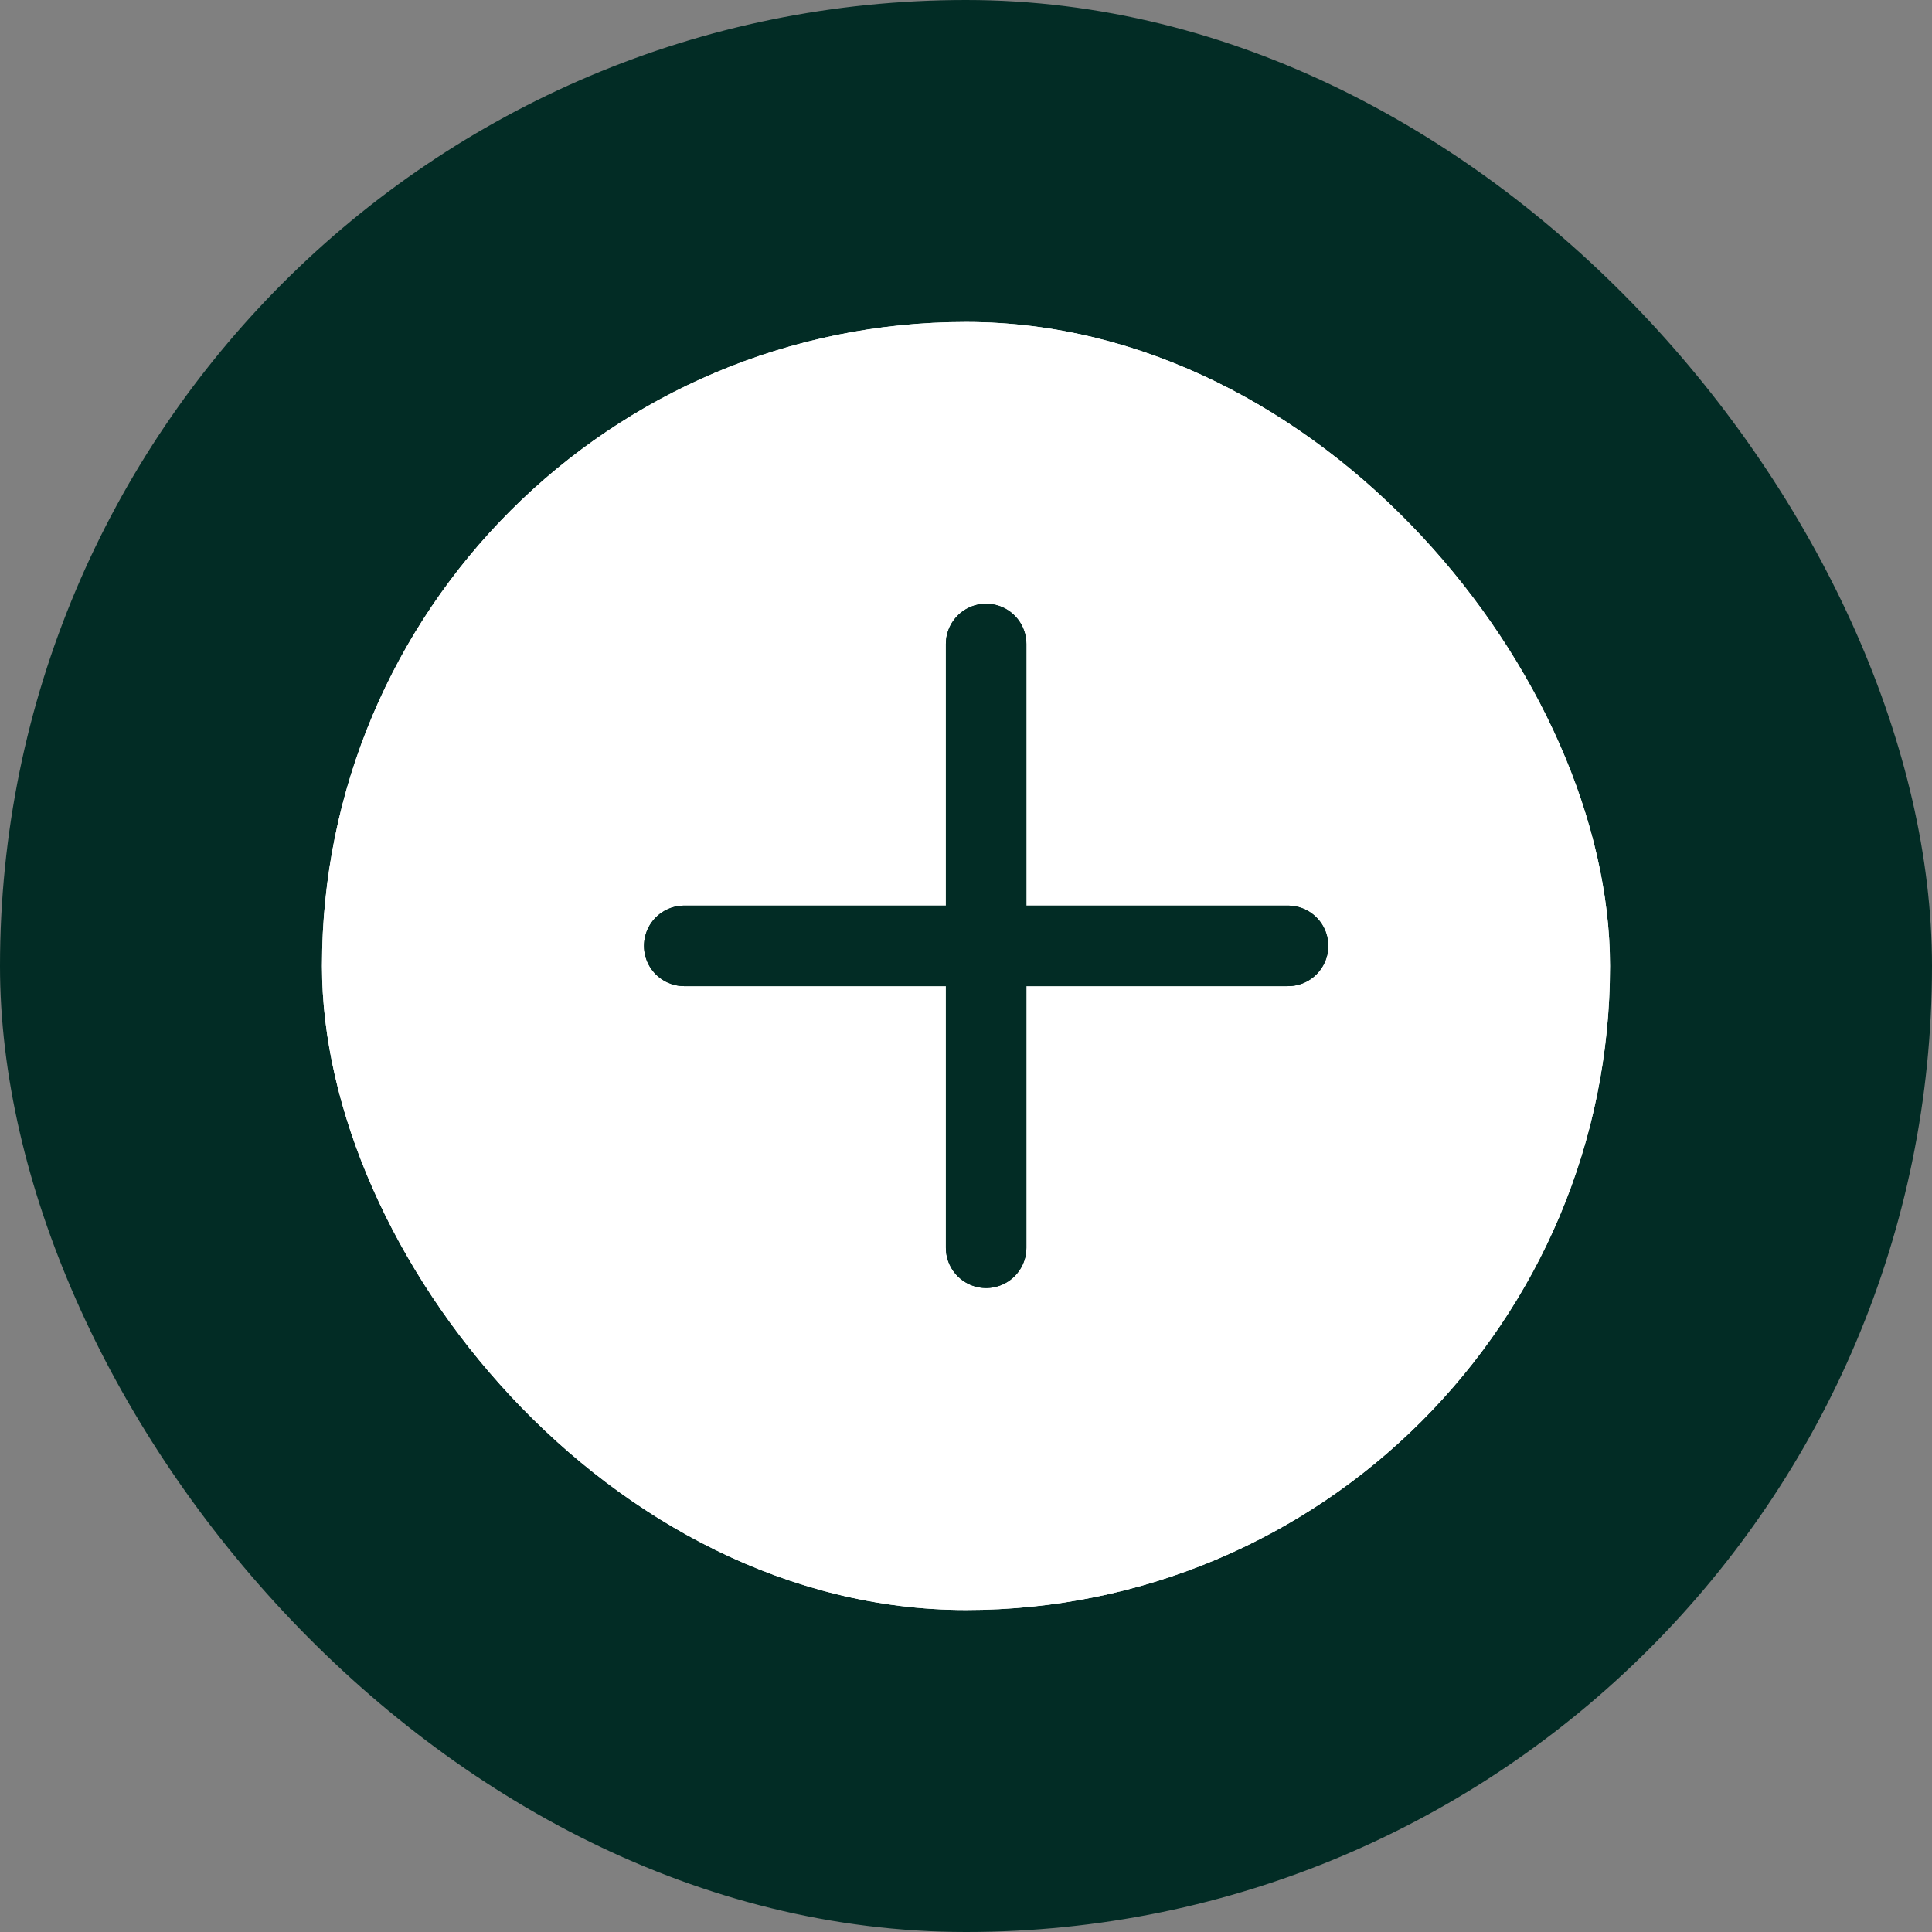
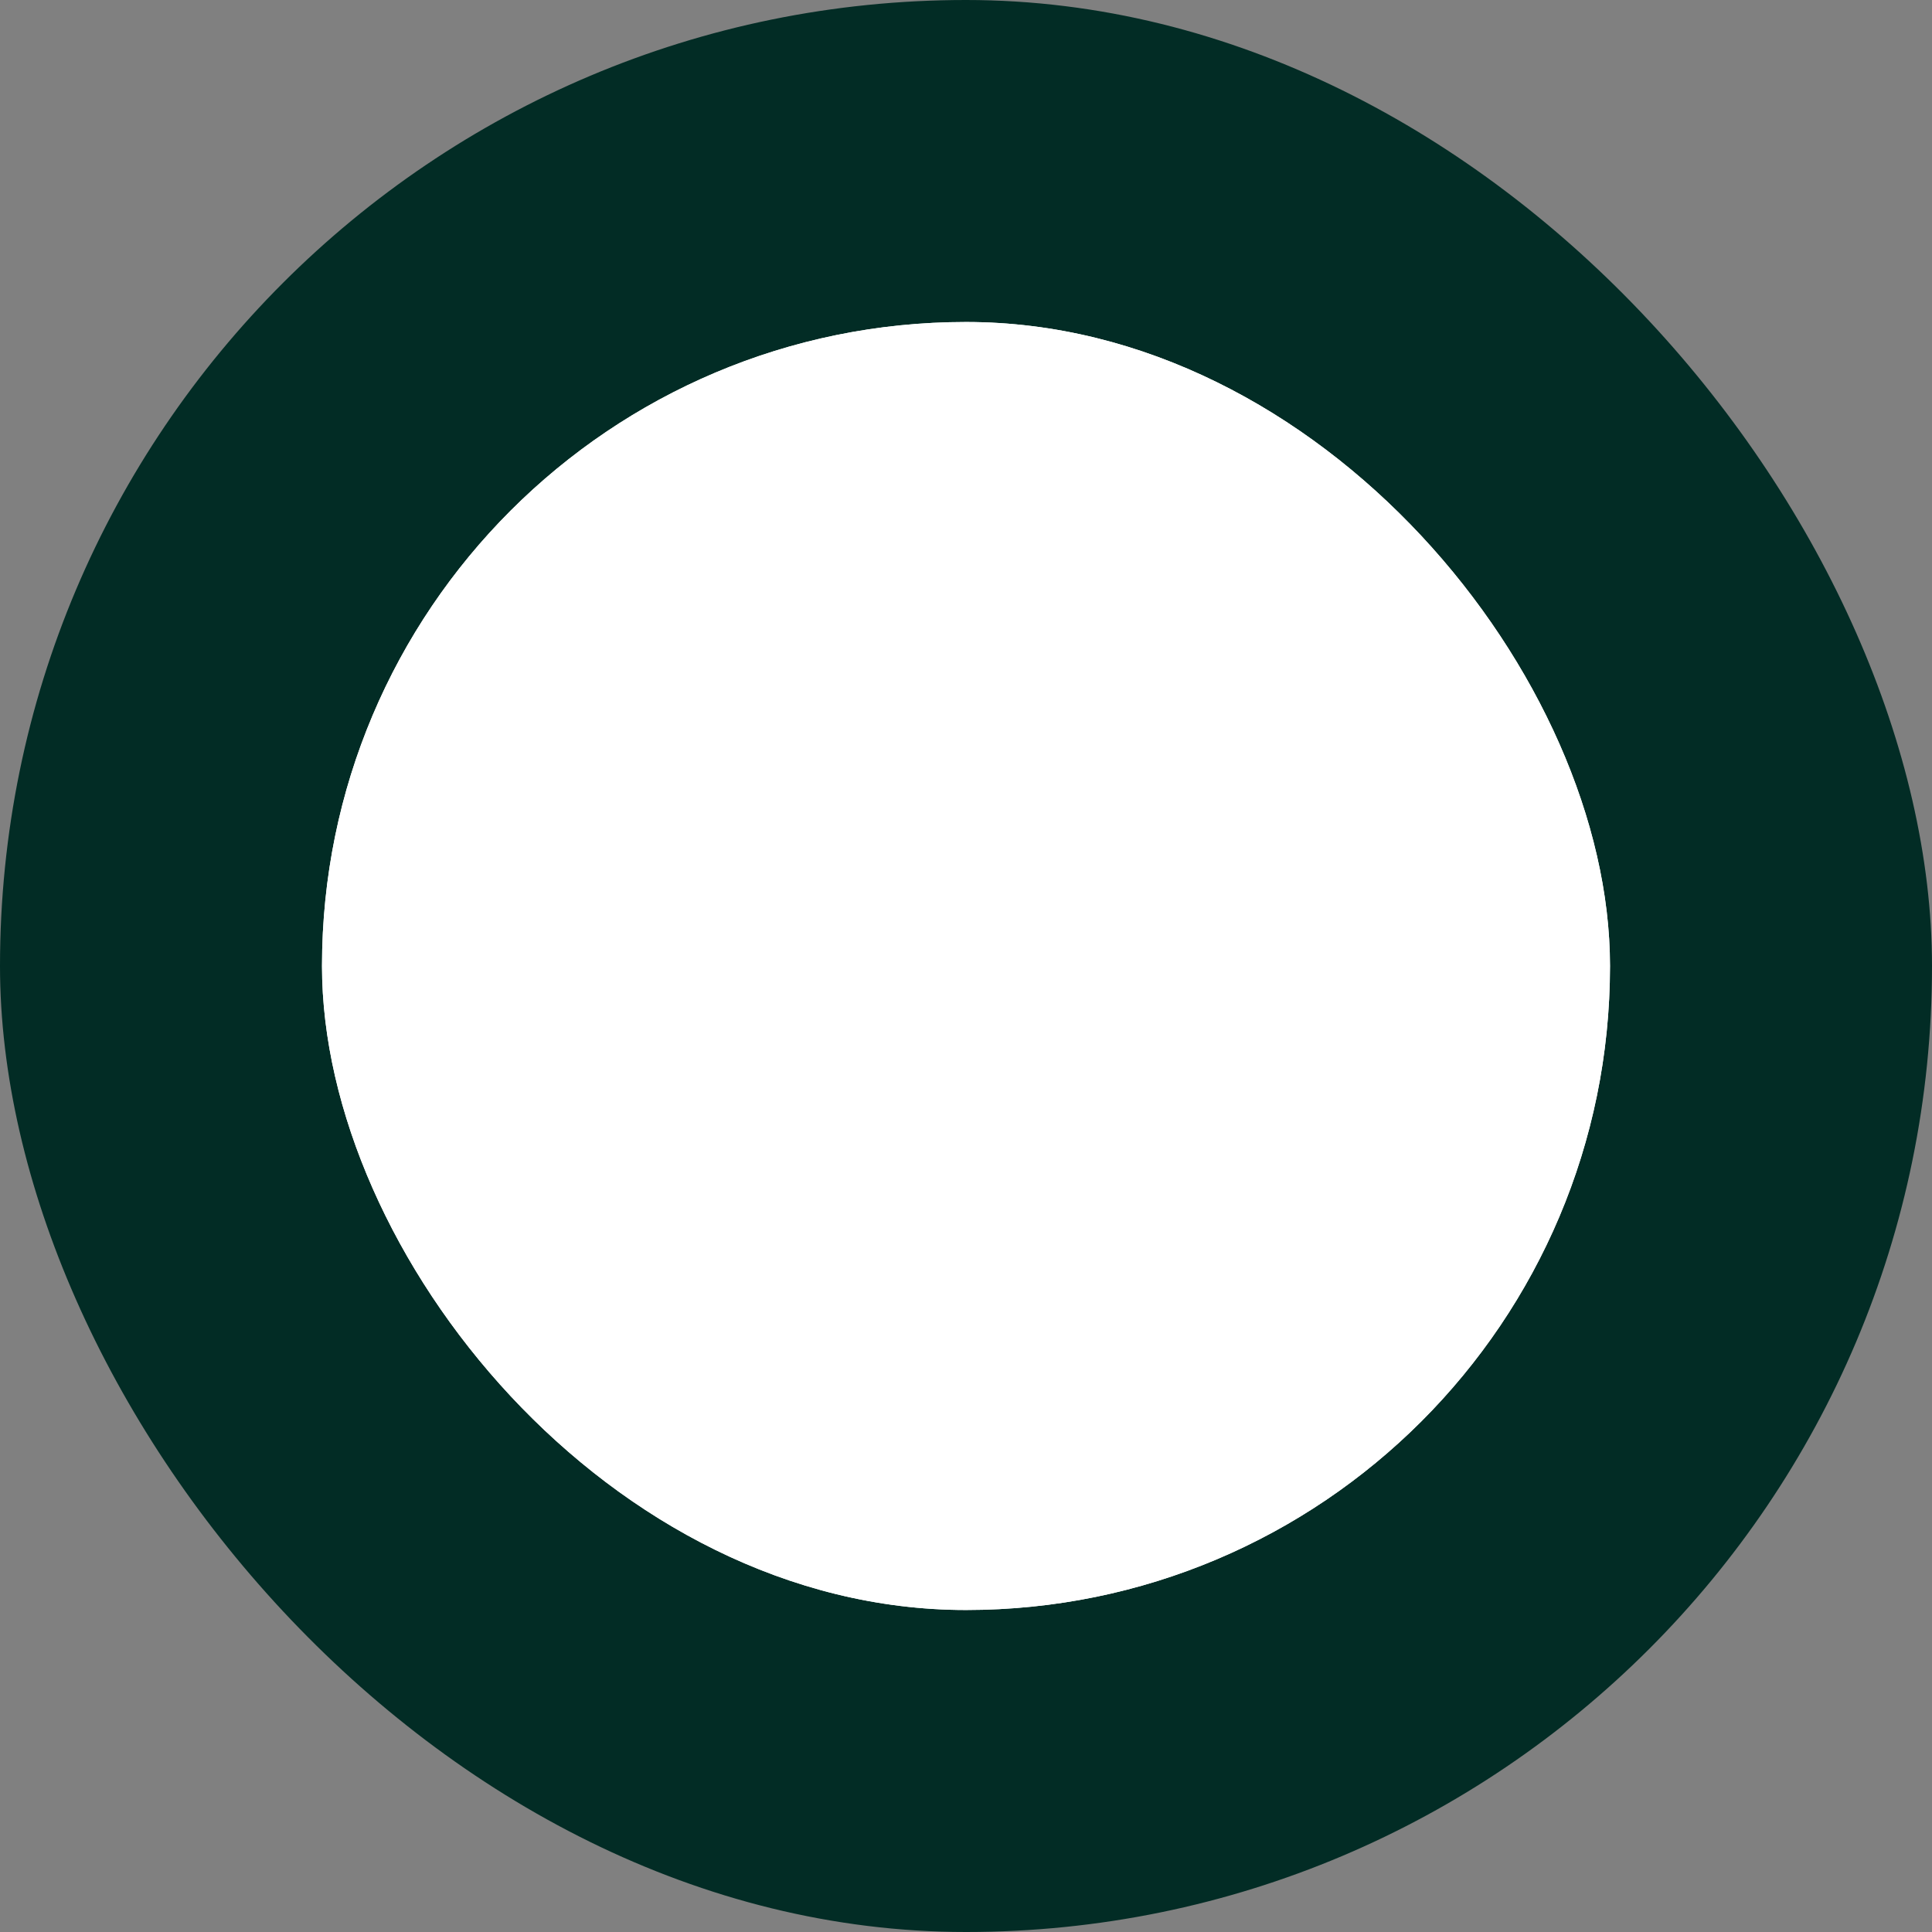
<svg xmlns="http://www.w3.org/2000/svg" width="48" height="48" viewBox="0 0 48 48" fill="none">
  <rect x="0" y="0" width="48" height="48" fill="#808080" stroke="none" />
  <g id="Group 427323321">
    <rect id="Rectangle 12079" width="48" height="48" rx="24" fill="#022C25" />
    <rect id="Rectangle 12300" x="8" y="8" width="32" height="32" rx="16" fill="white" />
    <rect id="Rectangle 12301" x="8" y="8" width="32" height="32" rx="16" fill="white" />
-     <path id="Vector" d="M24.5 16V23.5M24.5 23.5V31M24.5 23.5H17M24.5 23.5H32" stroke="#022C25" stroke-width="2" stroke-linecap="round" stroke-linejoin="round" />
-     <path id="Vector_2" d="M24.5 16V23.5M24.5 23.5V31M24.5 23.5H17M24.5 23.5H32" stroke="#022C25" stroke-width="2" stroke-linecap="round" stroke-linejoin="round" />
  </g>
</svg>